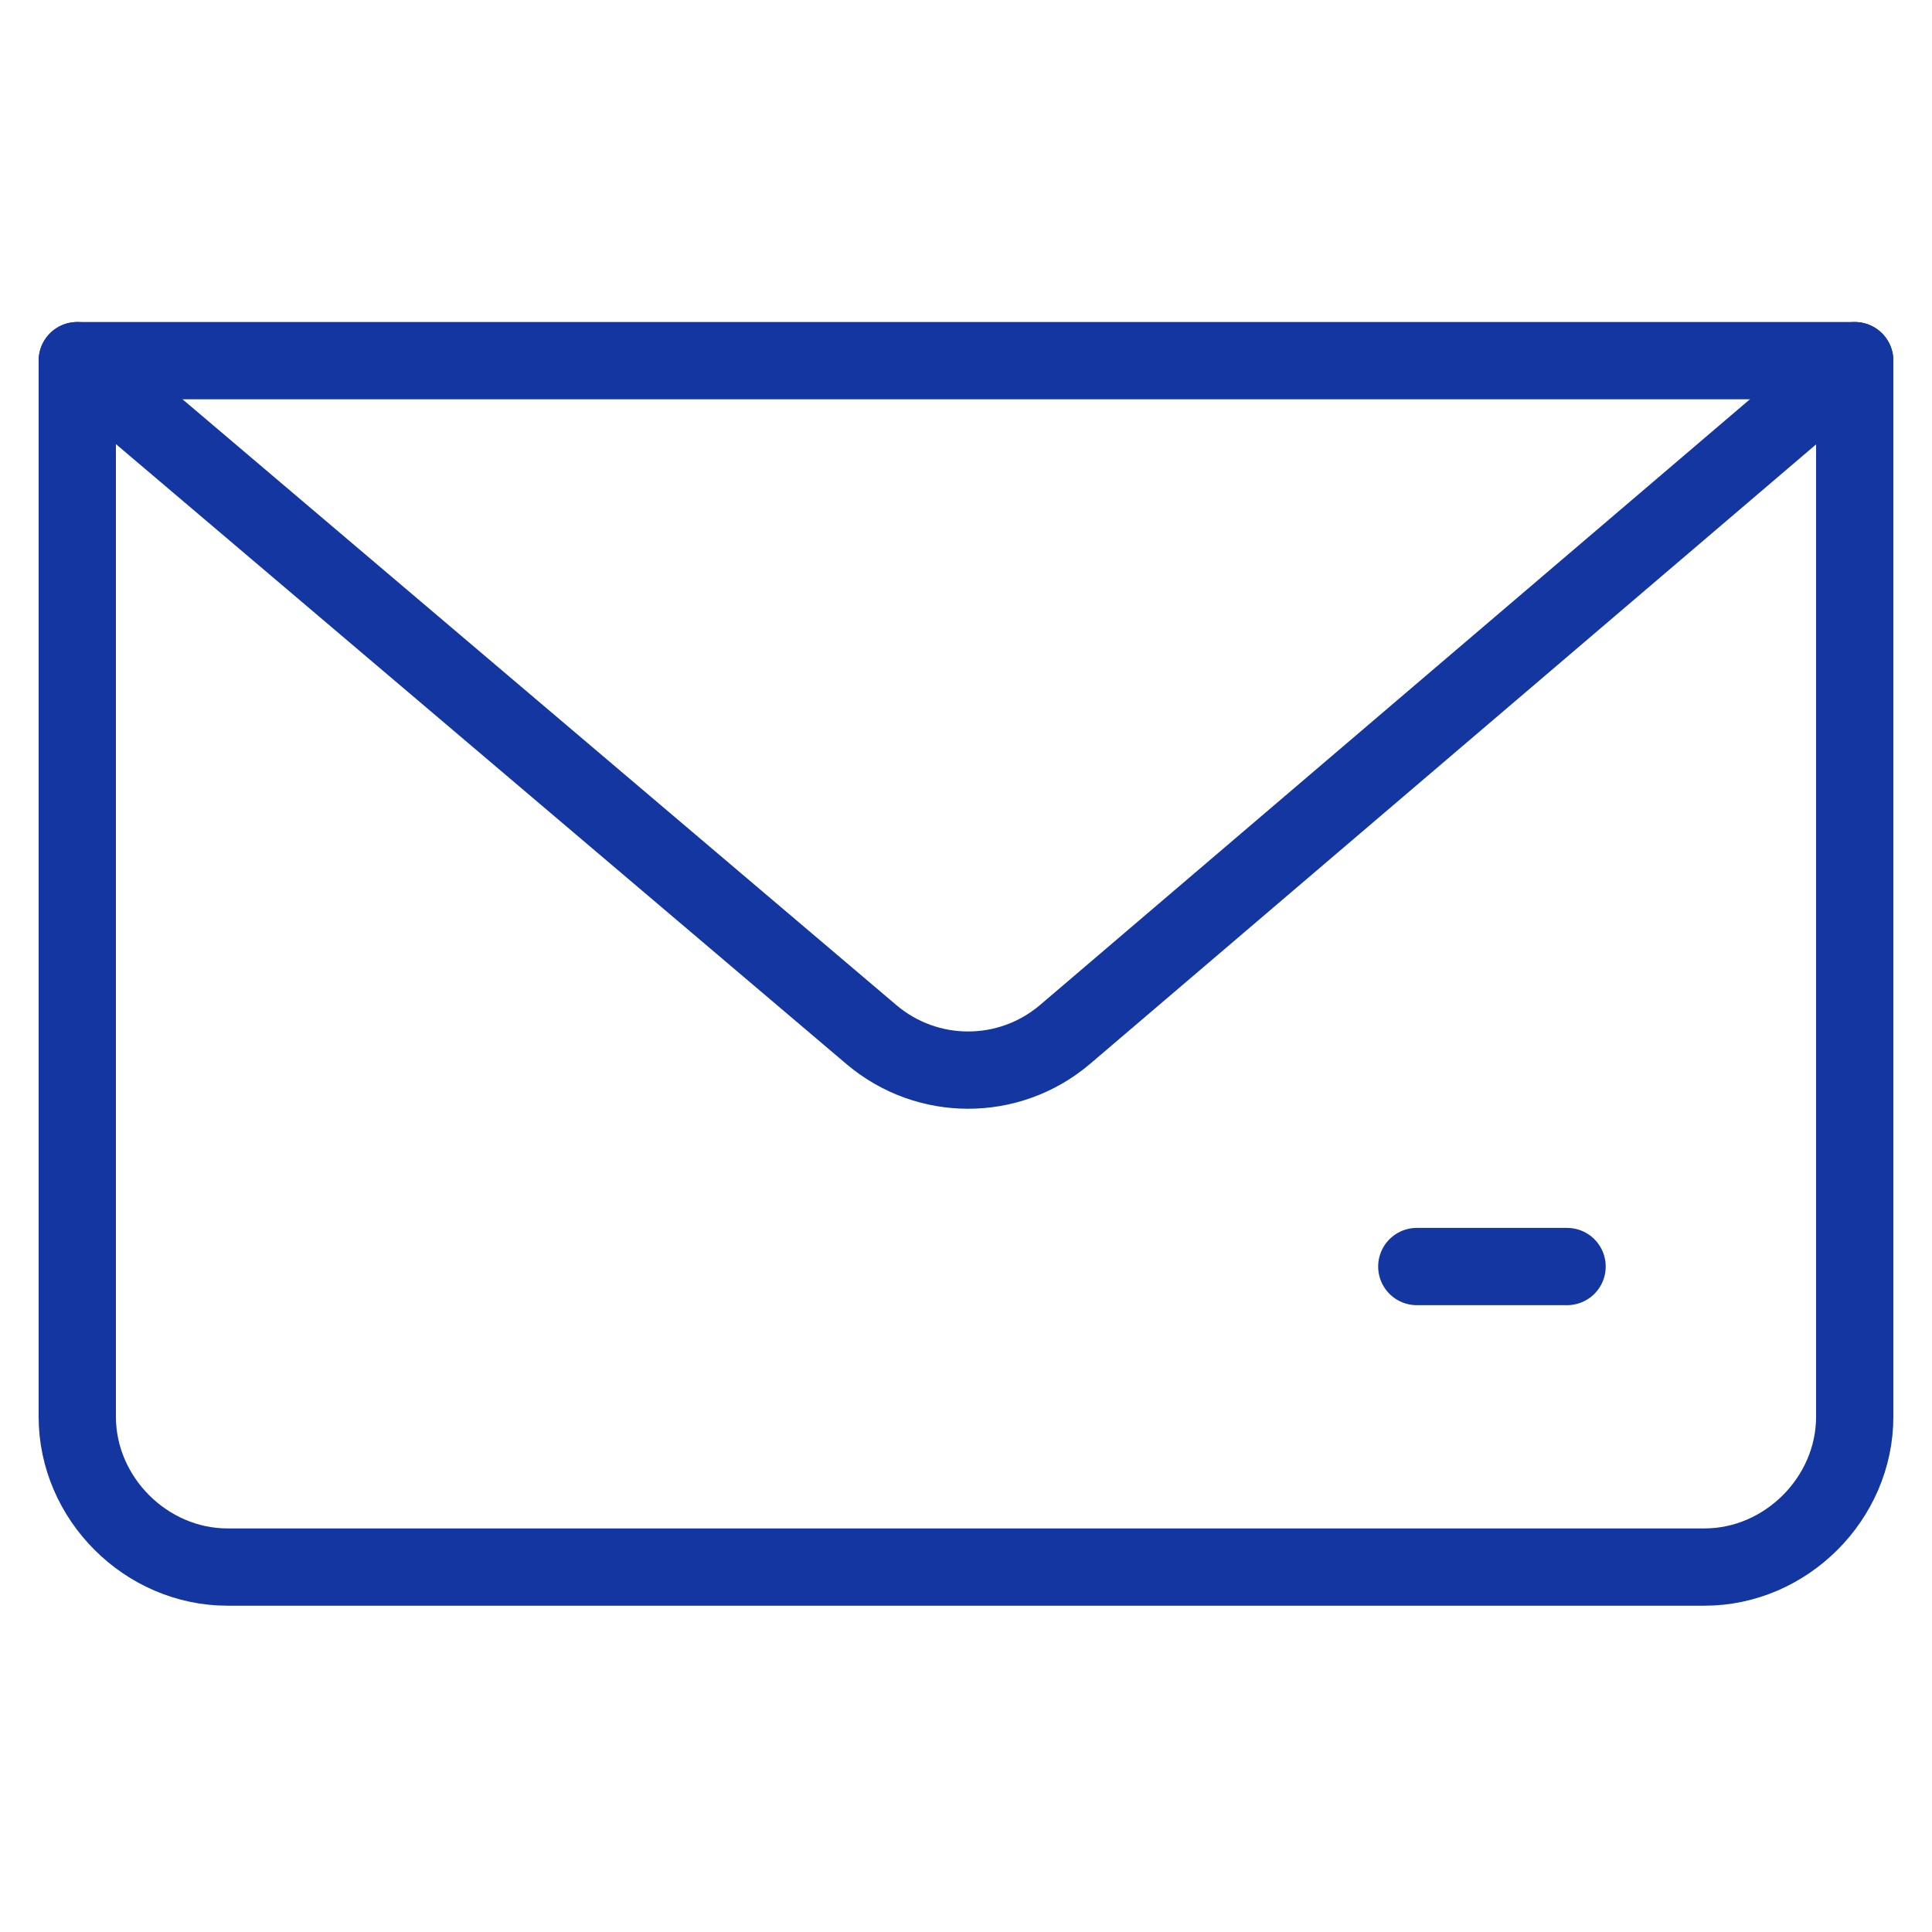
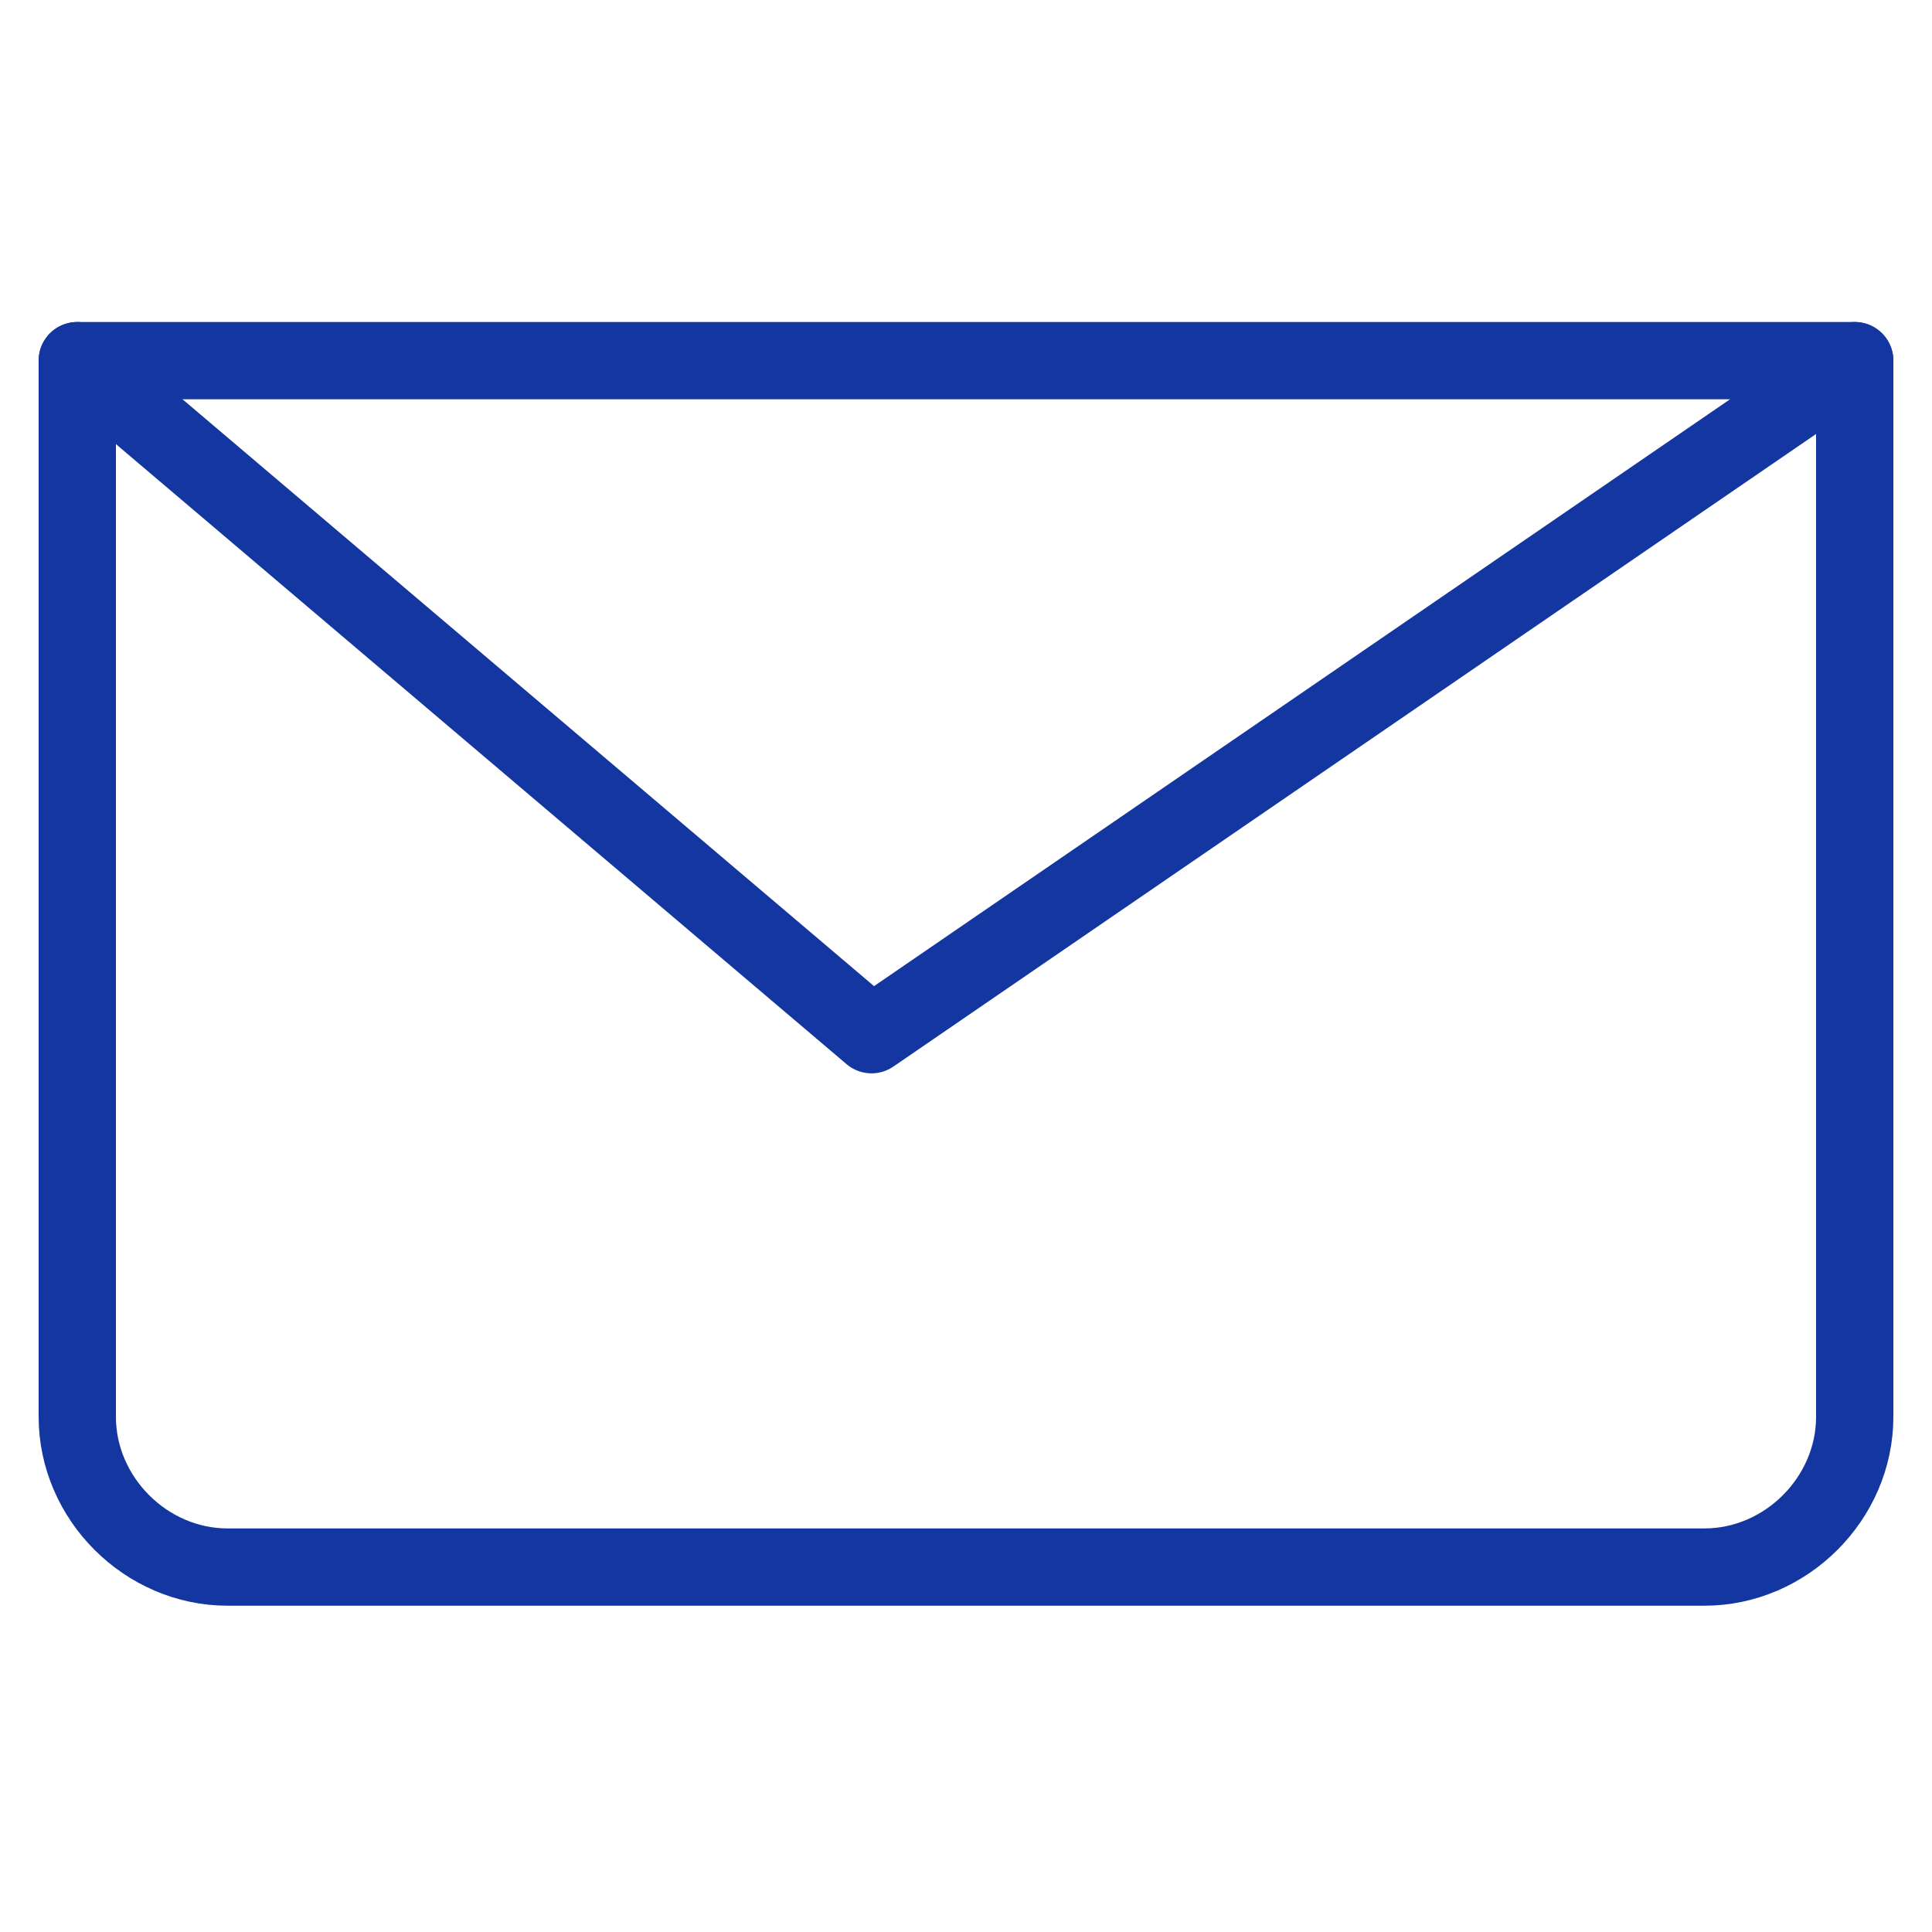
<svg xmlns="http://www.w3.org/2000/svg" version="1.1" id="Layer_1" x="0px" y="0px" viewBox="0 0 45 45" style="enable-background:new 0 0 45 45;" xml:space="preserve">
  <style type="text/css">
	.st0{fill:none;stroke:#1336A0;stroke-width:1.8;stroke-linecap:round;stroke-linejoin:round;stroke-miterlimit:5.859;}
</style>
  <g transform="matrix(1,0,0,1,0,0)">
    <g id="Mail">
      <path class="st0" d="M43.2,8.4H1.8V33c0,1.9,1.6,3.5,3.5,3.5h34.4c1.9,0,3.5-1.6,3.5-3.5V8.4z" />
-       <line class="st0" x1="33" y1="29.5" x2="36.5" y2="29.5" />
-       <path class="st0" d="M1.8,8.4l18.5,15.7c1.3,1.1,3.2,1.1,4.5,0L43.2,8.4" />
+       <path class="st0" d="M1.8,8.4l18.5,15.7L43.2,8.4" />
    </g>
  </g>
</svg>